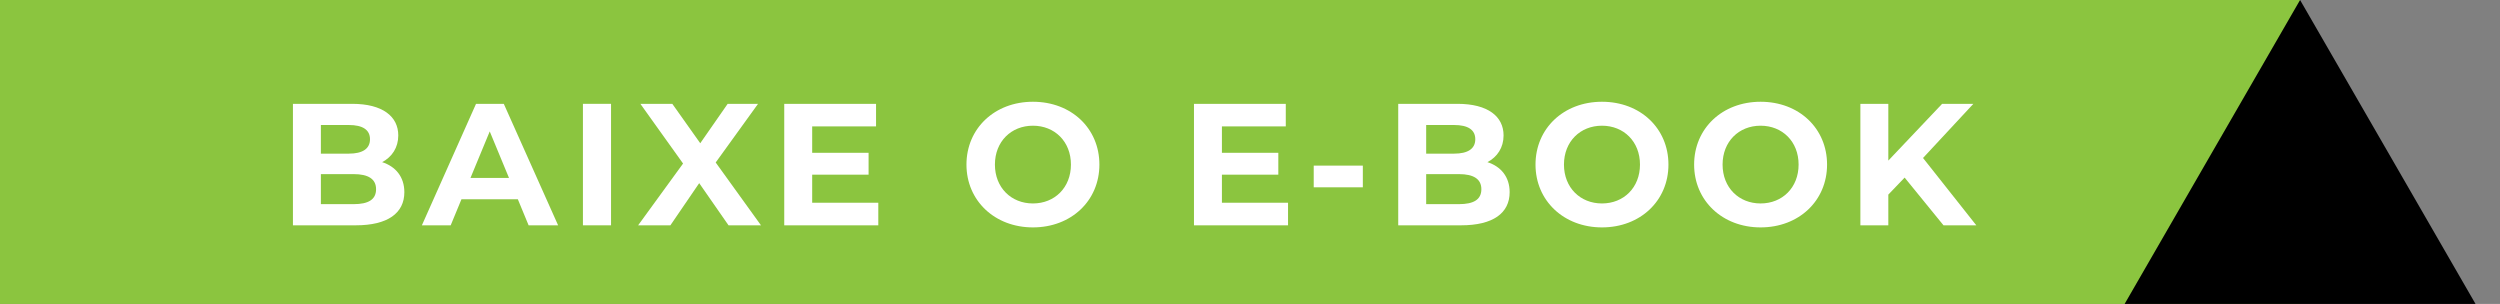
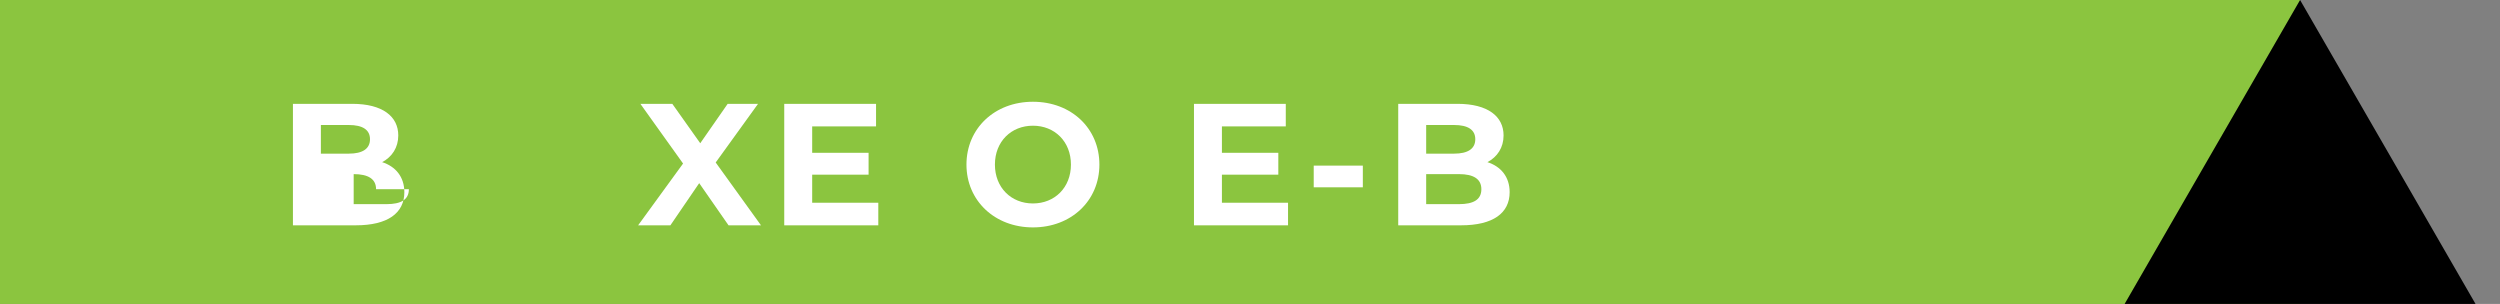
<svg xmlns="http://www.w3.org/2000/svg" id="Layer_1" viewBox="0 0 432.17 52.54">
  <rect x="0" y="0" width="432.17" height="52.54" fill="#808080" stroke="none" />
  <defs>
    <style>.cls-1,.cls-2,.cls-3{stroke-width:0px;}.cls-2{fill:#8bc53f;}.cls-3{fill:#fff;}</style>
  </defs>
  <rect class="cls-2" x="0" y="0" width="397.61" height="52.54" />
  <polygon class="cls-1" points="397.61 52.54 367.28 52.54 382.44 26.27 397.61 0 412.78 26.27 427.94 52.54 397.61 52.54" />
-   <path class="cls-3" d="M69.9,33.22c0,3.63-2.88,5.73-8.4,5.73h-10.86v-21h10.26c5.25,0,7.95,2.19,7.95,5.46,0,2.1-1.08,3.72-2.79,4.62,2.34.75,3.84,2.55,3.84,5.19ZM55.47,21.61v4.95h4.83c2.37,0,3.66-.84,3.66-2.49s-1.29-2.46-3.66-2.46h-4.83ZM65.01,32.71c0-1.77-1.35-2.61-3.87-2.61h-5.67v5.19h5.67c2.52,0,3.87-.78,3.87-2.58Z" />
-   <path class="cls-3" d="M89.52,34.45h-9.75l-1.86,4.5h-4.98l9.36-21h4.8l9.39,21h-5.1l-1.86-4.5ZM87.99,30.76l-3.33-8.04-3.33,8.04h6.66Z" />
-   <path class="cls-3" d="M100.77,17.95h4.86v21h-4.86v-21Z" />
+   <path class="cls-3" d="M69.9,33.22c0,3.63-2.88,5.73-8.4,5.73h-10.86v-21h10.26c5.25,0,7.95,2.19,7.95,5.46,0,2.1-1.08,3.72-2.79,4.62,2.34.75,3.84,2.55,3.84,5.19ZM55.47,21.61v4.95h4.83c2.37,0,3.66-.84,3.66-2.49s-1.29-2.46-3.66-2.46h-4.83ZM65.01,32.71c0-1.77-1.35-2.61-3.87-2.61v5.19h5.67c2.52,0,3.87-.78,3.87-2.58Z" />
  <path class="cls-3" d="M125.94,38.95l-5.07-7.29-4.98,7.29h-5.58l7.77-10.68-7.38-10.32h5.52l4.83,6.81,4.74-6.81h5.25l-7.32,10.14,7.83,10.86h-5.61Z" />
  <path class="cls-3" d="M151.83,35.05v3.9h-16.26v-21h15.87v3.9h-11.04v4.56h9.75v3.78h-9.75v4.86h11.43Z" />
  <path class="cls-3" d="M167.07,28.45c0-6.24,4.86-10.86,11.49-10.86s11.49,4.59,11.49,10.86-4.89,10.86-11.49,10.86-11.49-4.62-11.49-10.86ZM185.13,28.45c0-3.99-2.82-6.72-6.57-6.72s-6.57,2.73-6.57,6.72,2.82,6.72,6.57,6.72,6.57-2.73,6.57-6.72Z" />
  <path class="cls-3" d="M222.66,35.05v3.9h-16.26v-21h15.87v3.9h-11.04v4.56h9.75v3.78h-9.75v4.86h11.43Z" />
  <path class="cls-3" d="M227.1,28.63h8.49v3.75h-8.49v-3.75Z" />
  <path class="cls-3" d="M260.97,33.22c0,3.63-2.88,5.73-8.4,5.73h-10.86v-21h10.26c5.25,0,7.95,2.19,7.95,5.46,0,2.1-1.08,3.72-2.79,4.62,2.34.75,3.84,2.55,3.84,5.19ZM246.54,21.61v4.95h4.83c2.37,0,3.66-.84,3.66-2.49s-1.29-2.46-3.66-2.46h-4.83ZM256.08,32.71c0-1.77-1.35-2.61-3.87-2.61h-5.67v5.19h5.67c2.52,0,3.87-.78,3.87-2.58Z" />
-   <path class="cls-3" d="M265.44,28.45c0-6.24,4.86-10.86,11.49-10.86s11.49,4.59,11.49,10.86-4.89,10.86-11.49,10.86-11.49-4.62-11.49-10.86ZM283.5,28.45c0-3.99-2.82-6.72-6.57-6.72s-6.57,2.73-6.57,6.72,2.82,6.72,6.57,6.72,6.57-2.73,6.57-6.72Z" />
-   <path class="cls-3" d="M292.86,28.45c0-6.24,4.86-10.86,11.49-10.86s11.49,4.59,11.49,10.86-4.89,10.86-11.49,10.86-11.49-4.62-11.49-10.86ZM310.92,28.45c0-3.99-2.82-6.72-6.57-6.72s-6.57,2.73-6.57,6.72,2.82,6.72,6.57,6.72,6.57-2.73,6.57-6.72Z" />
-   <path class="cls-3" d="M329.25,30.7l-2.82,2.94v5.31h-4.83v-21h4.83v9.81l9.3-9.81h5.4l-8.7,9.36,9.21,11.64h-5.67l-6.72-8.25Z" />
</svg>